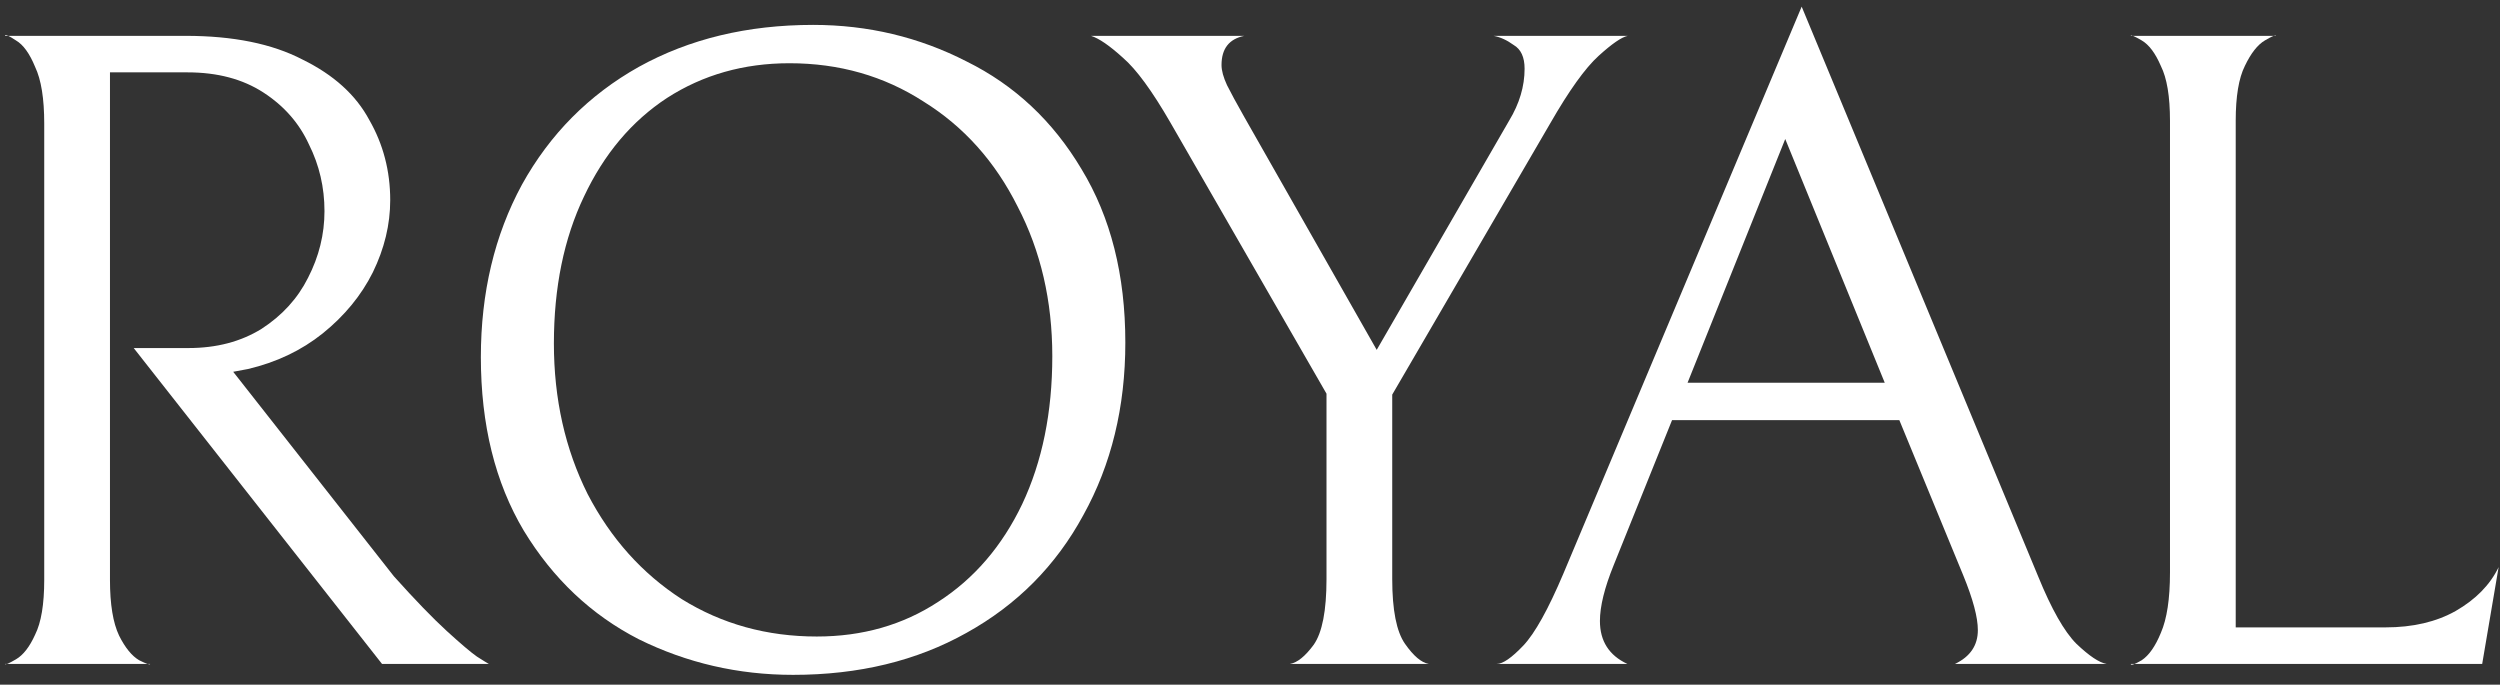
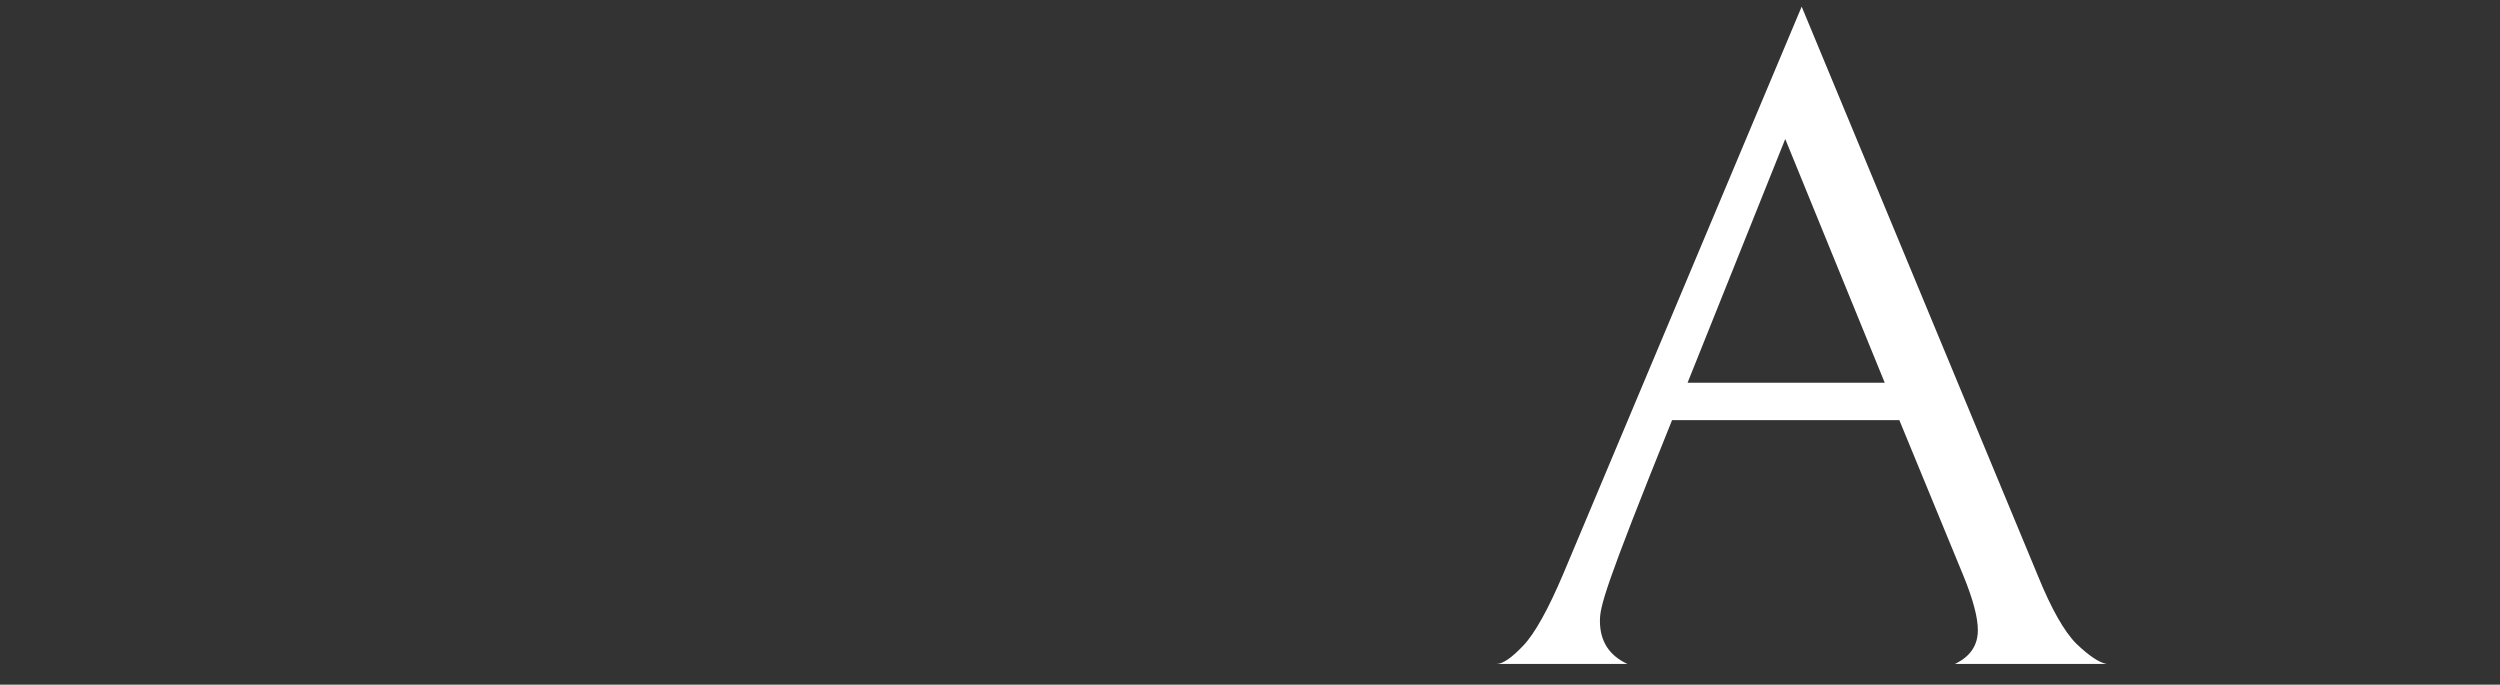
<svg xmlns="http://www.w3.org/2000/svg" width="241" height="66" viewBox="0 0 241 66" fill="none">
  <rect x="0" y="0" width="241" height="66" fill="#333333" stroke="none" />
-   <path d="M209.187 11.64C209.187 9.293 208.894 7.533 208.307 6.36C207.779 5.128 207.163 4.307 206.459 3.896C205.755 3.485 205.403 3.339 205.403 3.456H219.395C219.395 3.339 219.043 3.485 218.339 3.896C217.635 4.307 216.99 5.128 216.403 6.36C215.817 7.533 215.523 9.293 215.523 11.64V60.48H229.955C232.595 60.48 234.854 59.952 236.731 58.896C238.667 57.781 240.046 56.373 240.867 54.672L239.283 64H205.403C205.403 64.176 205.755 64.059 206.459 63.648C207.163 63.179 207.779 62.299 208.307 61.008C208.894 59.659 209.187 57.723 209.187 55.2V11.64Z" fill="white" />
-   <path d="M161.185 40.504L155.553 54.496C154.673 56.666 154.233 58.456 154.233 59.864C154.233 61.8 155.113 63.178 156.873 64H144.289C144.876 64 145.726 63.413 146.841 62.24C147.956 61.066 149.246 58.749 150.713 55.288L173.681 0.64L196.473 55.552C197.764 58.72 198.996 60.89 200.169 62.064C201.401 63.237 202.369 63.882 203.073 64H188.465C189.932 63.296 190.665 62.21 190.665 60.744C190.665 59.512 190.196 57.752 189.257 55.464L183.097 40.504H161.185ZM181.689 36.896L172.097 13.4L162.681 36.896H181.689Z" fill="white" />
-   <path d="M156.915 3.456C156.328 3.573 155.39 4.219 154.099 5.392C152.808 6.565 151.254 8.736 149.435 11.904L134.211 38.04V55.816C134.211 58.808 134.622 60.891 135.443 62.064C136.264 63.237 137.027 63.883 137.731 64H124.355C125.059 63.883 125.822 63.267 126.643 62.152C127.464 60.979 127.875 58.867 127.875 55.816V37.952L112.827 11.816C111.067 8.765 109.542 6.683 108.251 5.568C106.96 4.395 105.934 3.691 105.171 3.456H119.955C118.488 3.749 117.755 4.688 117.755 6.272C117.755 6.8 117.931 7.445 118.283 8.208C118.635 8.912 119.192 9.939 119.955 11.288L132.715 33.728L145.475 11.64C146.472 9.997 146.971 8.325 146.971 6.624C146.971 5.509 146.619 4.747 145.915 4.336C145.27 3.867 144.624 3.573 143.979 3.456H156.915Z" fill="white" />
-   <path d="M46.355 34.432C46.355 28.214 47.675 22.67 50.315 17.8C53.013 12.931 56.768 9.147 61.578 6.448C66.448 3.75 72.05 2.4 78.386 2.4C83.666 2.4 88.594 3.574 93.171 5.92C97.805 8.208 101.501 11.67 104.258 16.304C107.074 20.939 108.482 26.512 108.482 33.024C108.482 39.243 107.133 44.787 104.434 49.656C101.794 54.526 98.04 58.31 93.171 61.008C88.36 63.707 82.787 65.056 76.451 65.056C71.171 65.056 66.213 63.912 61.578 61.624C57.002 59.278 53.306 55.787 50.49 51.152C47.733 46.518 46.355 40.944 46.355 34.432ZM101.442 34.344C101.442 29.006 100.328 24.195 98.099 19.912C95.928 15.571 92.906 12.198 89.034 9.792C85.221 7.328 80.909 6.096 76.099 6.096C71.698 6.096 67.768 7.211 64.306 9.44C60.904 11.67 58.234 14.838 56.298 18.944C54.362 22.992 53.395 27.715 53.395 33.112C53.395 38.451 54.48 43.291 56.651 47.632C58.88 51.915 61.901 55.288 65.715 57.752C69.587 60.158 73.928 61.36 78.739 61.36C83.138 61.36 87.04 60.246 90.442 58.016C93.904 55.787 96.603 52.648 98.538 48.6C100.474 44.494 101.442 39.742 101.442 34.344Z" fill="white" />
-   <path d="M18.169 33.552C20.867 33.552 23.214 32.936 25.209 31.704C27.203 30.413 28.699 28.77 29.697 26.776C30.753 24.723 31.28 22.581 31.28 20.352C31.28 18.064 30.782 15.922 29.785 13.928C28.846 11.874 27.379 10.203 25.384 8.912C23.39 7.621 20.955 6.976 18.081 6.976H10.601V55.904C10.601 58.251 10.894 60.04 11.48 61.272C12.067 62.445 12.713 63.237 13.416 63.648C14.12 64 14.473 64.117 14.473 64H0.48C0.48 64.117 0.832 63.971 1.536 63.56C2.24 63.149 2.856 62.357 3.384 61.184C3.971 60.011 4.264 58.251 4.264 55.904V11.904C4.264 9.498 3.971 7.68 3.384 6.448C2.856 5.157 2.24 4.306 1.536 3.896C0.832 3.426 0.48 3.28 0.48 3.456H17.904C22.48 3.456 26.235 4.218 29.169 5.744C32.16 7.21 34.302 9.146 35.593 11.552C36.942 13.899 37.617 16.48 37.617 19.296C37.617 21.642 37.059 23.96 35.944 26.248C34.83 28.477 33.217 30.442 31.105 32.144C29.051 33.786 26.646 34.931 23.889 35.576L22.48 35.84L37.968 55.552C40.022 57.84 41.723 59.6 43.072 60.832C44.422 62.064 45.39 62.885 45.977 63.296C46.622 63.706 47.003 63.941 47.12 64H36.825L12.889 33.552H18.169Z" fill="white" />
+   <path d="M161.185 40.504C154.673 56.666 154.233 58.456 154.233 59.864C154.233 61.8 155.113 63.178 156.873 64H144.289C144.876 64 145.726 63.413 146.841 62.24C147.956 61.066 149.246 58.749 150.713 55.288L173.681 0.64L196.473 55.552C197.764 58.72 198.996 60.89 200.169 62.064C201.401 63.237 202.369 63.882 203.073 64H188.465C189.932 63.296 190.665 62.21 190.665 60.744C190.665 59.512 190.196 57.752 189.257 55.464L183.097 40.504H161.185ZM181.689 36.896L172.097 13.4L162.681 36.896H181.689Z" fill="white" />
</svg>